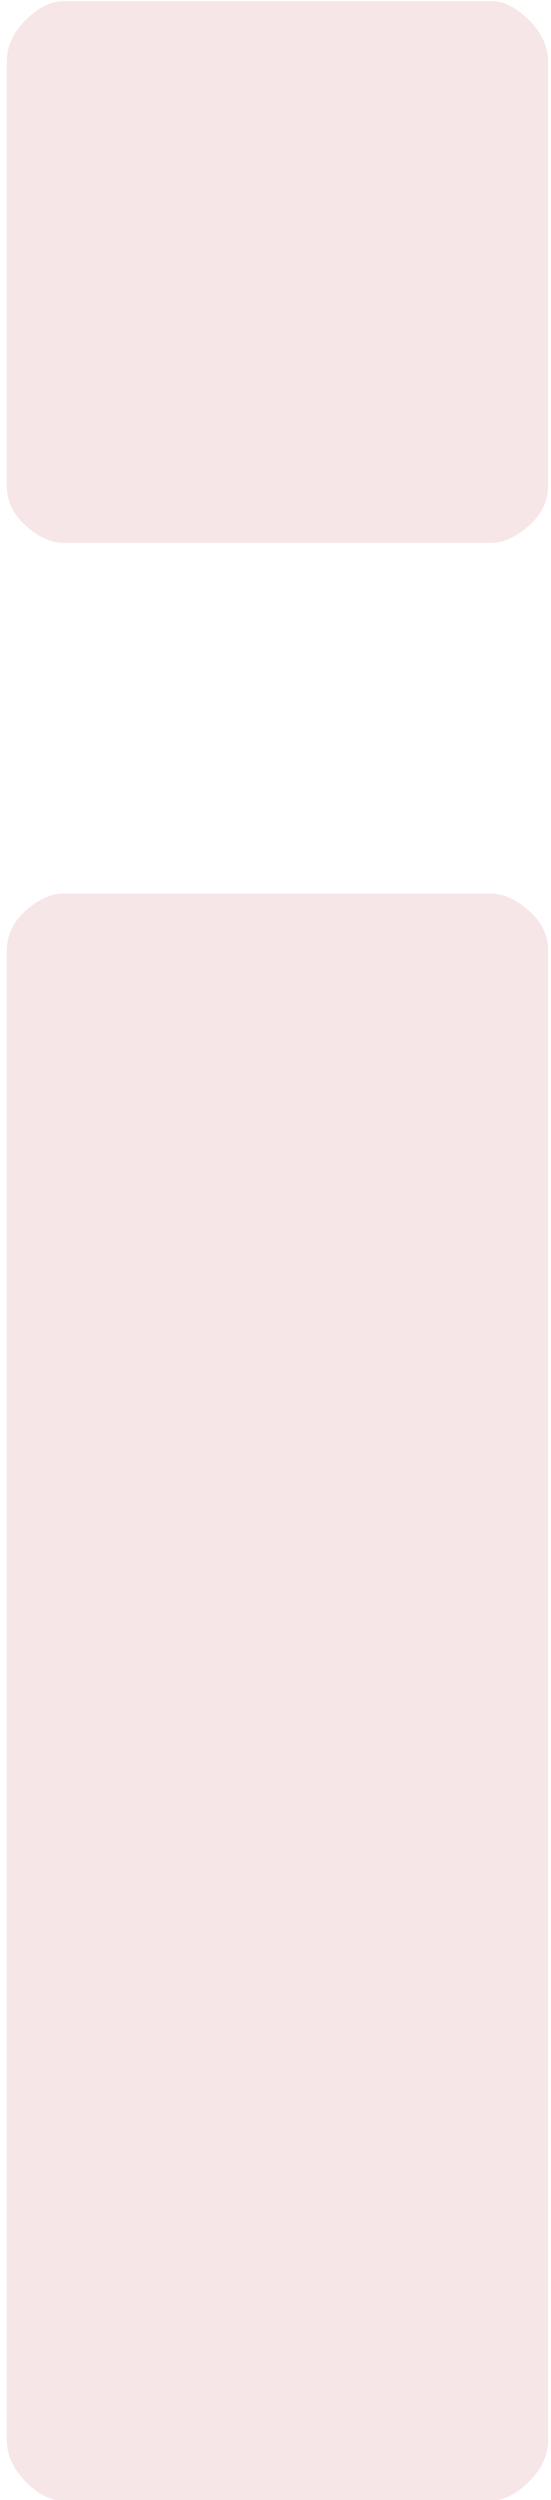
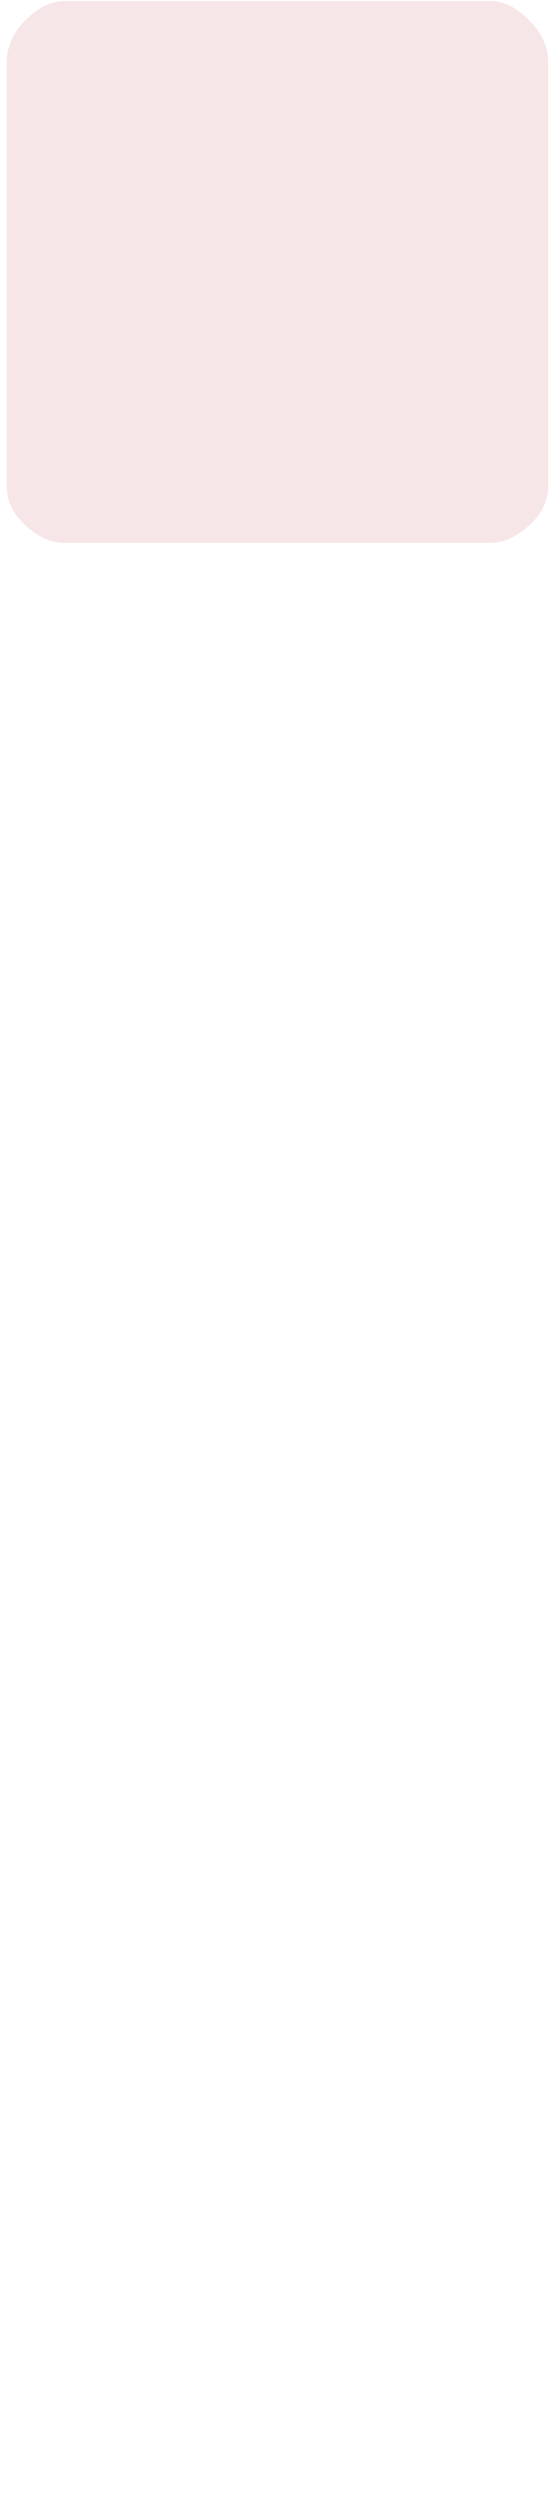
<svg xmlns="http://www.w3.org/2000/svg" xmlns:xlink="http://www.w3.org/1999/xlink" version="1.1" id="Ebene_1" x="0px" y="0px" viewBox="0 0 154.5 700" style="enable-background:new 0 0 154.5 700;" xml:space="preserve">
  <style type="text/css">
	.st0{clip-path:url(#SVGID_00000088838458076645988820000017678204749504394400_);fill:#F7E6E7;}
</style>
  <g>
    <defs>
      <rect id="SVGID_1_" x="1.9" y="0.3" width="151.8" height="700" />
    </defs>
    <clipPath id="SVGID_00000078028836479554146740000008878540647575194510_">
      <use xlink:href="#SVGID_1_" style="overflow:visible;" />
    </clipPath>
    <path style="clip-path:url(#SVGID_00000078028836479554146740000008878540647575194510_);fill:#F7E6E7;" d="M17.9,0.3   c-3.6,0-7.1,1.8-10.7,5.3c-3.6,3.6-5.3,7.5-5.3,11.8V136c0,4.3,1.8,8,5.3,11.2c3.6,3.2,7.1,4.8,10.7,4.8h119.7   c3.6,0,7.1-1.6,10.7-4.8c3.6-3.2,5.4-7,5.4-11.2V17.4c0-4.3-1.8-8.2-5.4-11.8c-3.6-3.6-7.1-5.3-10.7-5.3H17.9z" />
-     <path style="clip-path:url(#SVGID_00000078028836479554146740000008878540647575194510_);fill:#F7E6E7;" d="M17.9,250.2   c-3.6,0-7.1,1.6-10.7,4.8c-3.6,3.2-5.3,7-5.3,11.2v416.9c0,4.3,1.8,8.2,5.3,11.8c3.6,3.6,7.1,5.3,10.7,5.3h119.7   c3.6,0,7.1-1.8,10.7-5.3c3.6-3.6,5.4-7.5,5.4-11.8V266.2c0-4.3-1.8-8-5.4-11.2c-3.6-3.2-7.1-4.8-10.7-4.8H17.9z" />
  </g>
</svg>